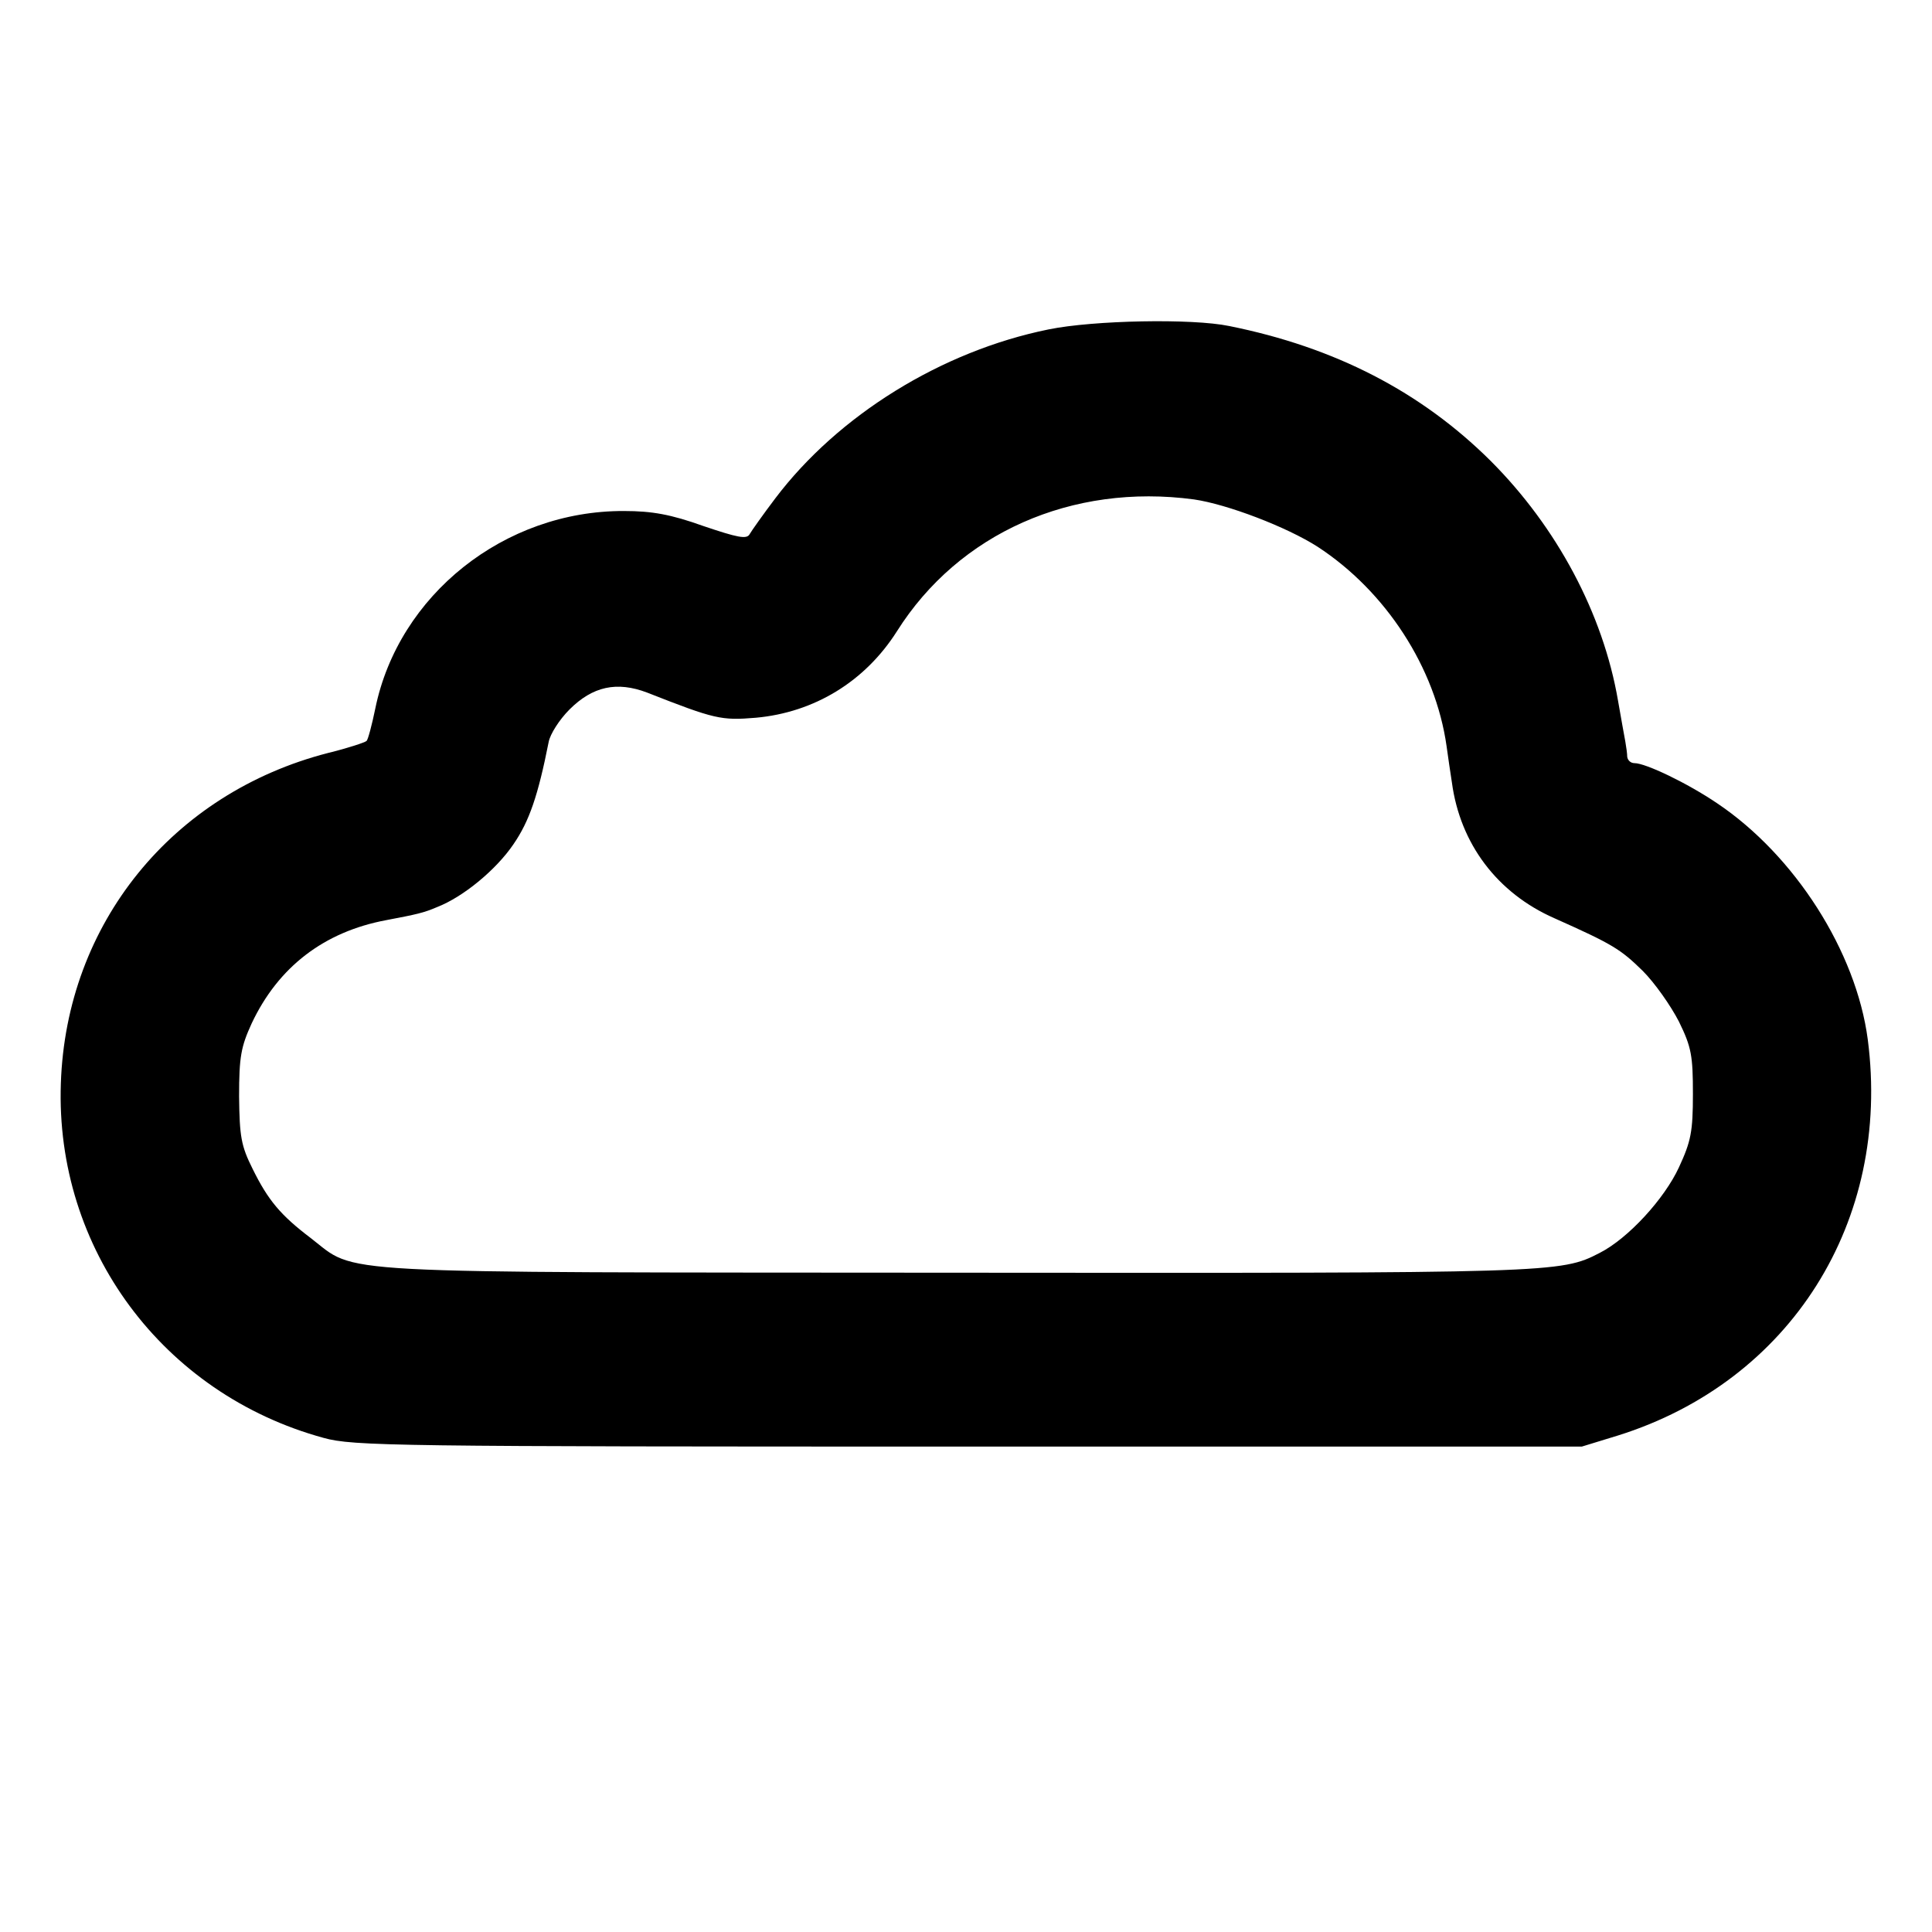
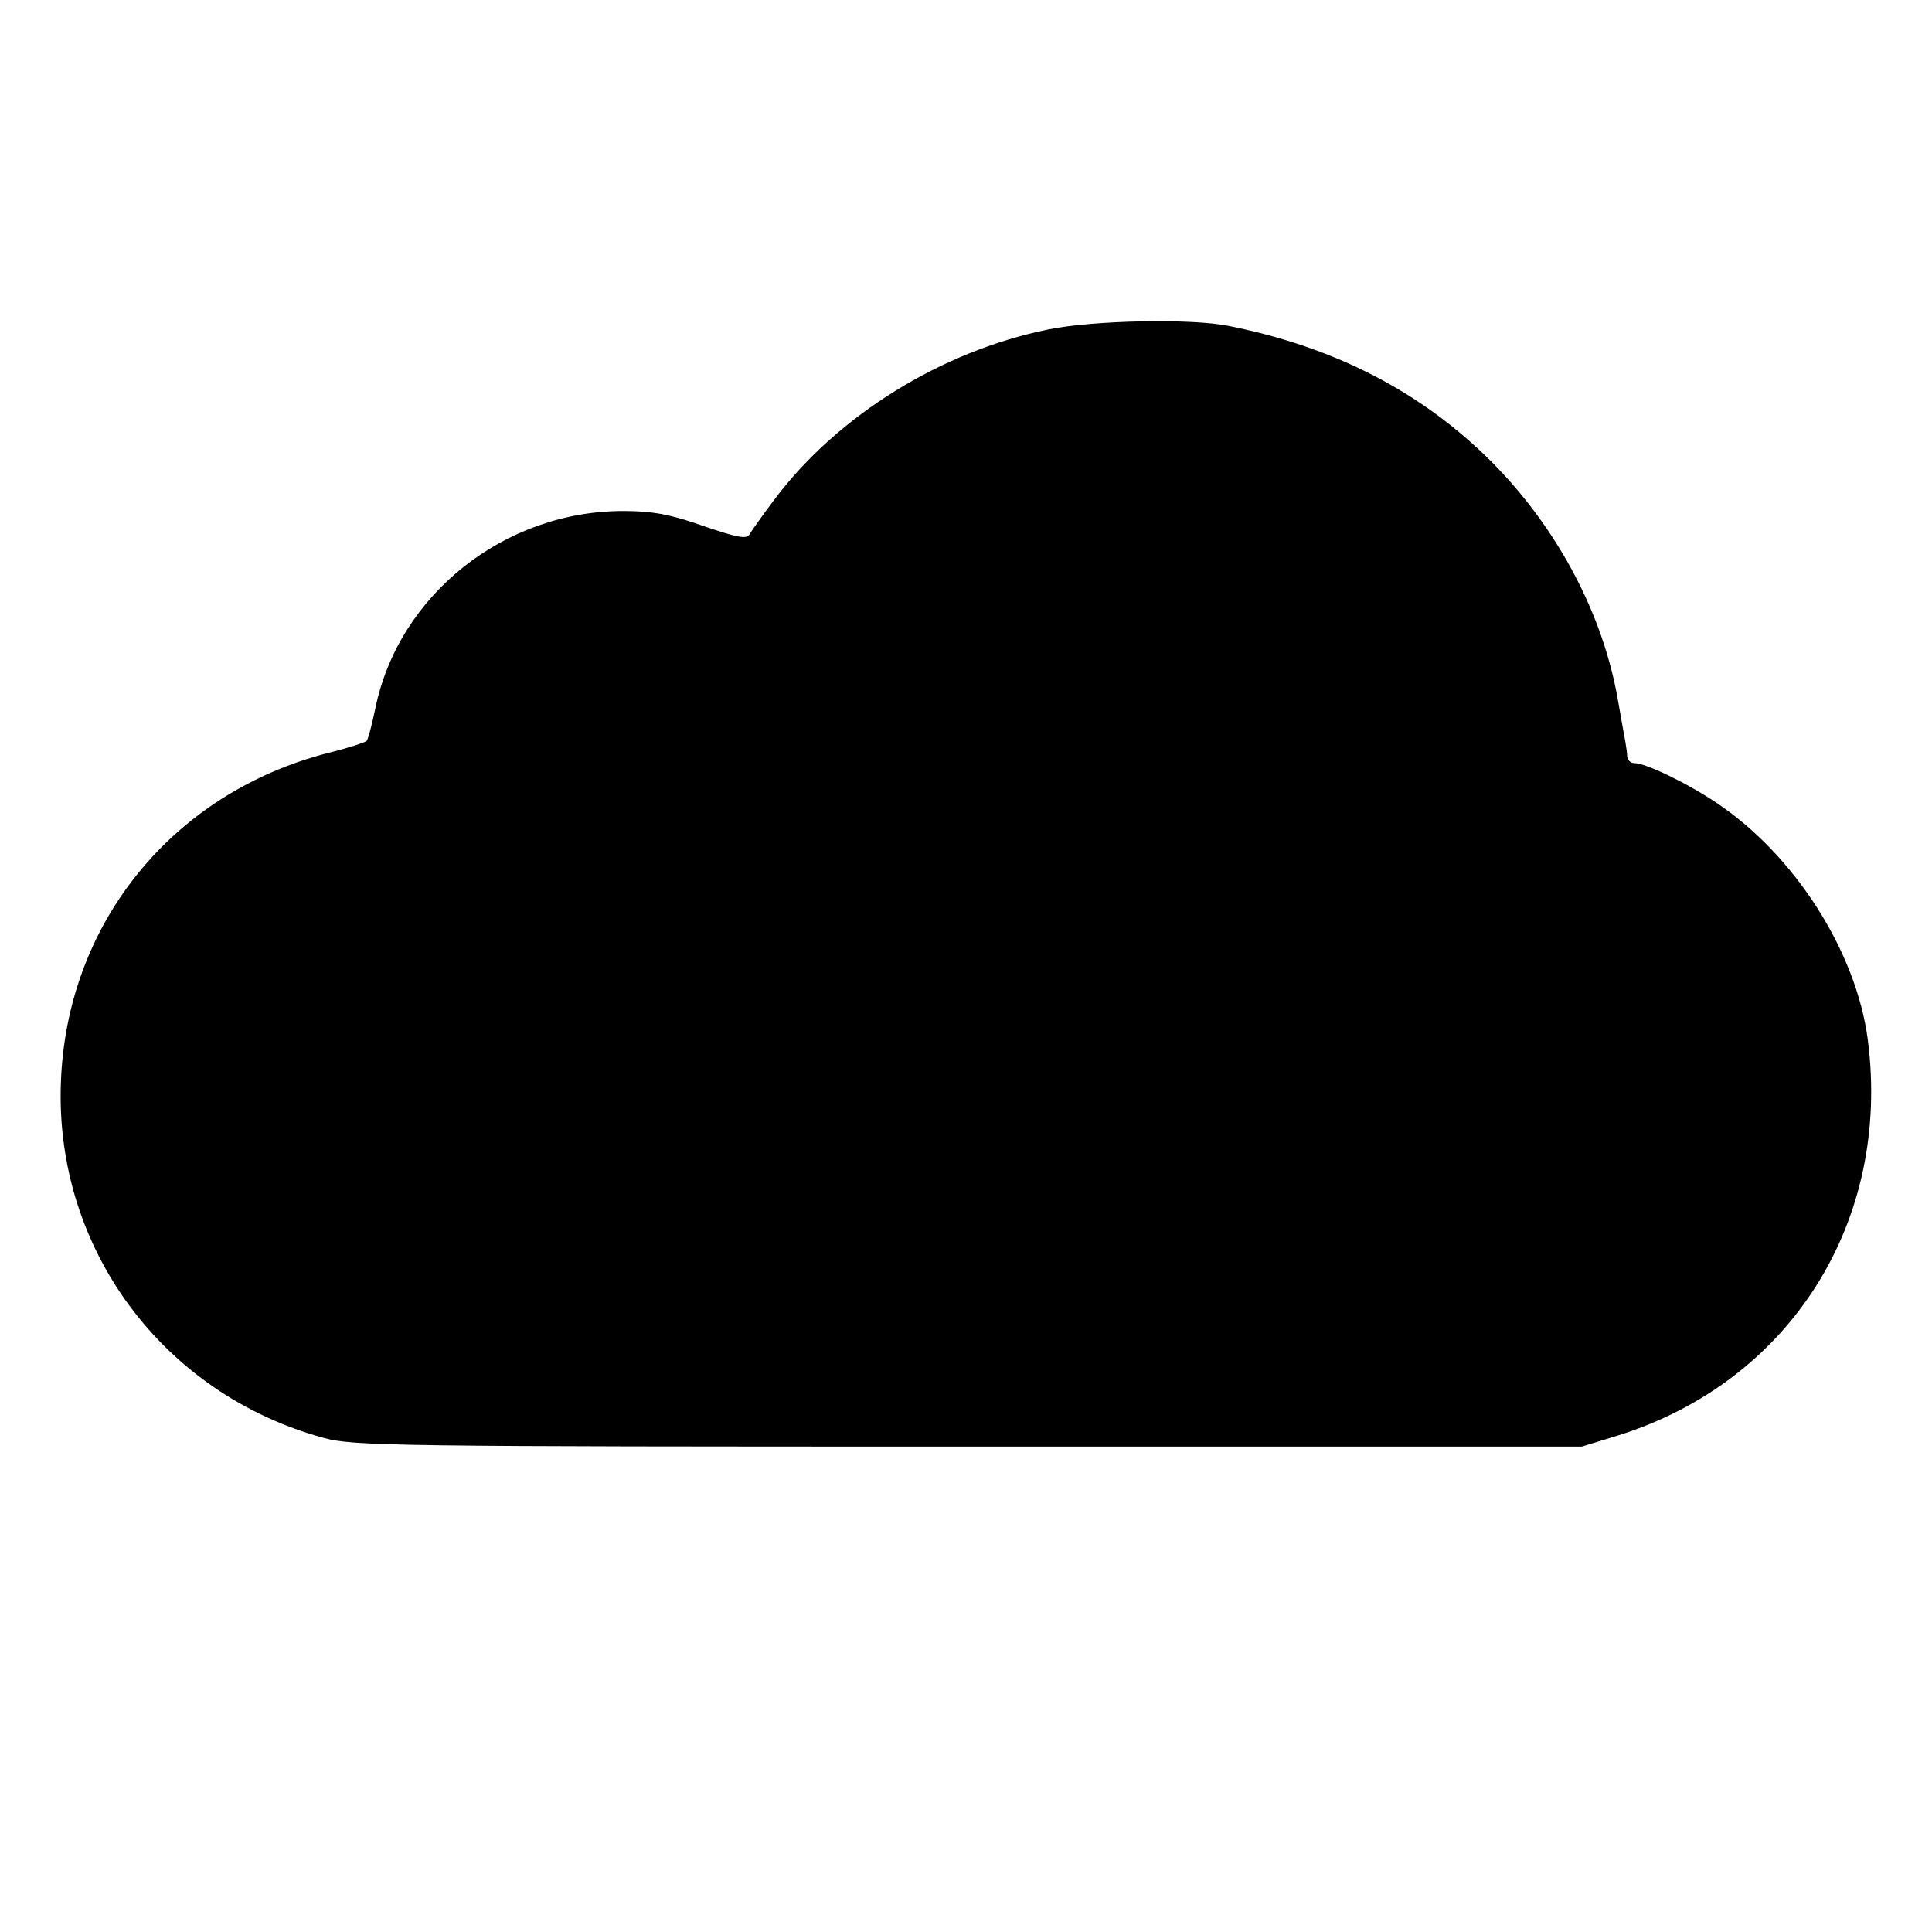
<svg xmlns="http://www.w3.org/2000/svg" version="1.0" width="400pt" height="400pt" viewBox="0 0 400 400" preserveAspectRatio="xMidYMid meet">
  <g transform="translate(0,400) scale(0.1,-0.1)" fill="#000000" stroke="none">
-     <path d="M2171 3318 c-222 -45 -436 -178 -566 -350 -25 -33 -49 -67 -53 -74 -6 -11 -25 -7 -96 17 -67 24 -106 31 -164 31 -248 1 -467 -174 -515 -409 -7 -34 -15 -64 -18 -67 -3 -3 -39 -15 -80 -25 -322 -83 -542 -353 -553 -684 -12 -342 211 -643 544 -734 61 -17 147 -18 1335 -18 l1270 0 75 23 c357 112 566 443 517 820 -24 182 -151 381 -312 489 -62 42 -148 83 -171 83 -8 0 -14 6 -15 13 0 6 -2 21 -4 32 -2 11 -9 49 -15 84 -31 181 -127 360 -264 497 -144 143 -322 235 -541 279 -77 16 -281 12 -374 -7z m301 -352 c69 -10 192 -57 256 -98 141 -92 244 -250 267 -413 3 -22 8 -56 11 -75 17 -127 94 -229 212 -281 121 -54 137 -64 183 -109 25 -25 58 -72 75 -105 26 -53 29 -71 29 -150 0 -78 -4 -98 -29 -152 -30 -65 -105 -147 -164 -177 -81 -42 -93 -42 -1332 -41 -1325 1 -1238 -4 -1337 72 -62 47 -88 78 -120 143 -24 48 -27 67 -28 150 0 82 4 103 26 151 55 117 150 190 279 214 63 12 77 15 105 27 54 21 122 77 158 130 33 48 51 101 73 212 3 16 22 46 43 67 48 48 98 59 161 35 140 -55 153 -58 225 -52 121 11 226 75 292 179 128 203 362 307 615 273z" />
+     <path d="M2171 3318 c-222 -45 -436 -178 -566 -350 -25 -33 -49 -67 -53 -74 -6 -11 -25 -7 -96 17 -67 24 -106 31 -164 31 -248 1 -467 -174 -515 -409 -7 -34 -15 -64 -18 -67 -3 -3 -39 -15 -80 -25 -322 -83 -542 -353 -553 -684 -12 -342 211 -643 544 -734 61 -17 147 -18 1335 -18 l1270 0 75 23 c357 112 566 443 517 820 -24 182 -151 381 -312 489 -62 42 -148 83 -171 83 -8 0 -14 6 -15 13 0 6 -2 21 -4 32 -2 11 -9 49 -15 84 -31 181 -127 360 -264 497 -144 143 -322 235 -541 279 -77 16 -281 12 -374 -7z m301 -352 z" />
  </g>
</svg>